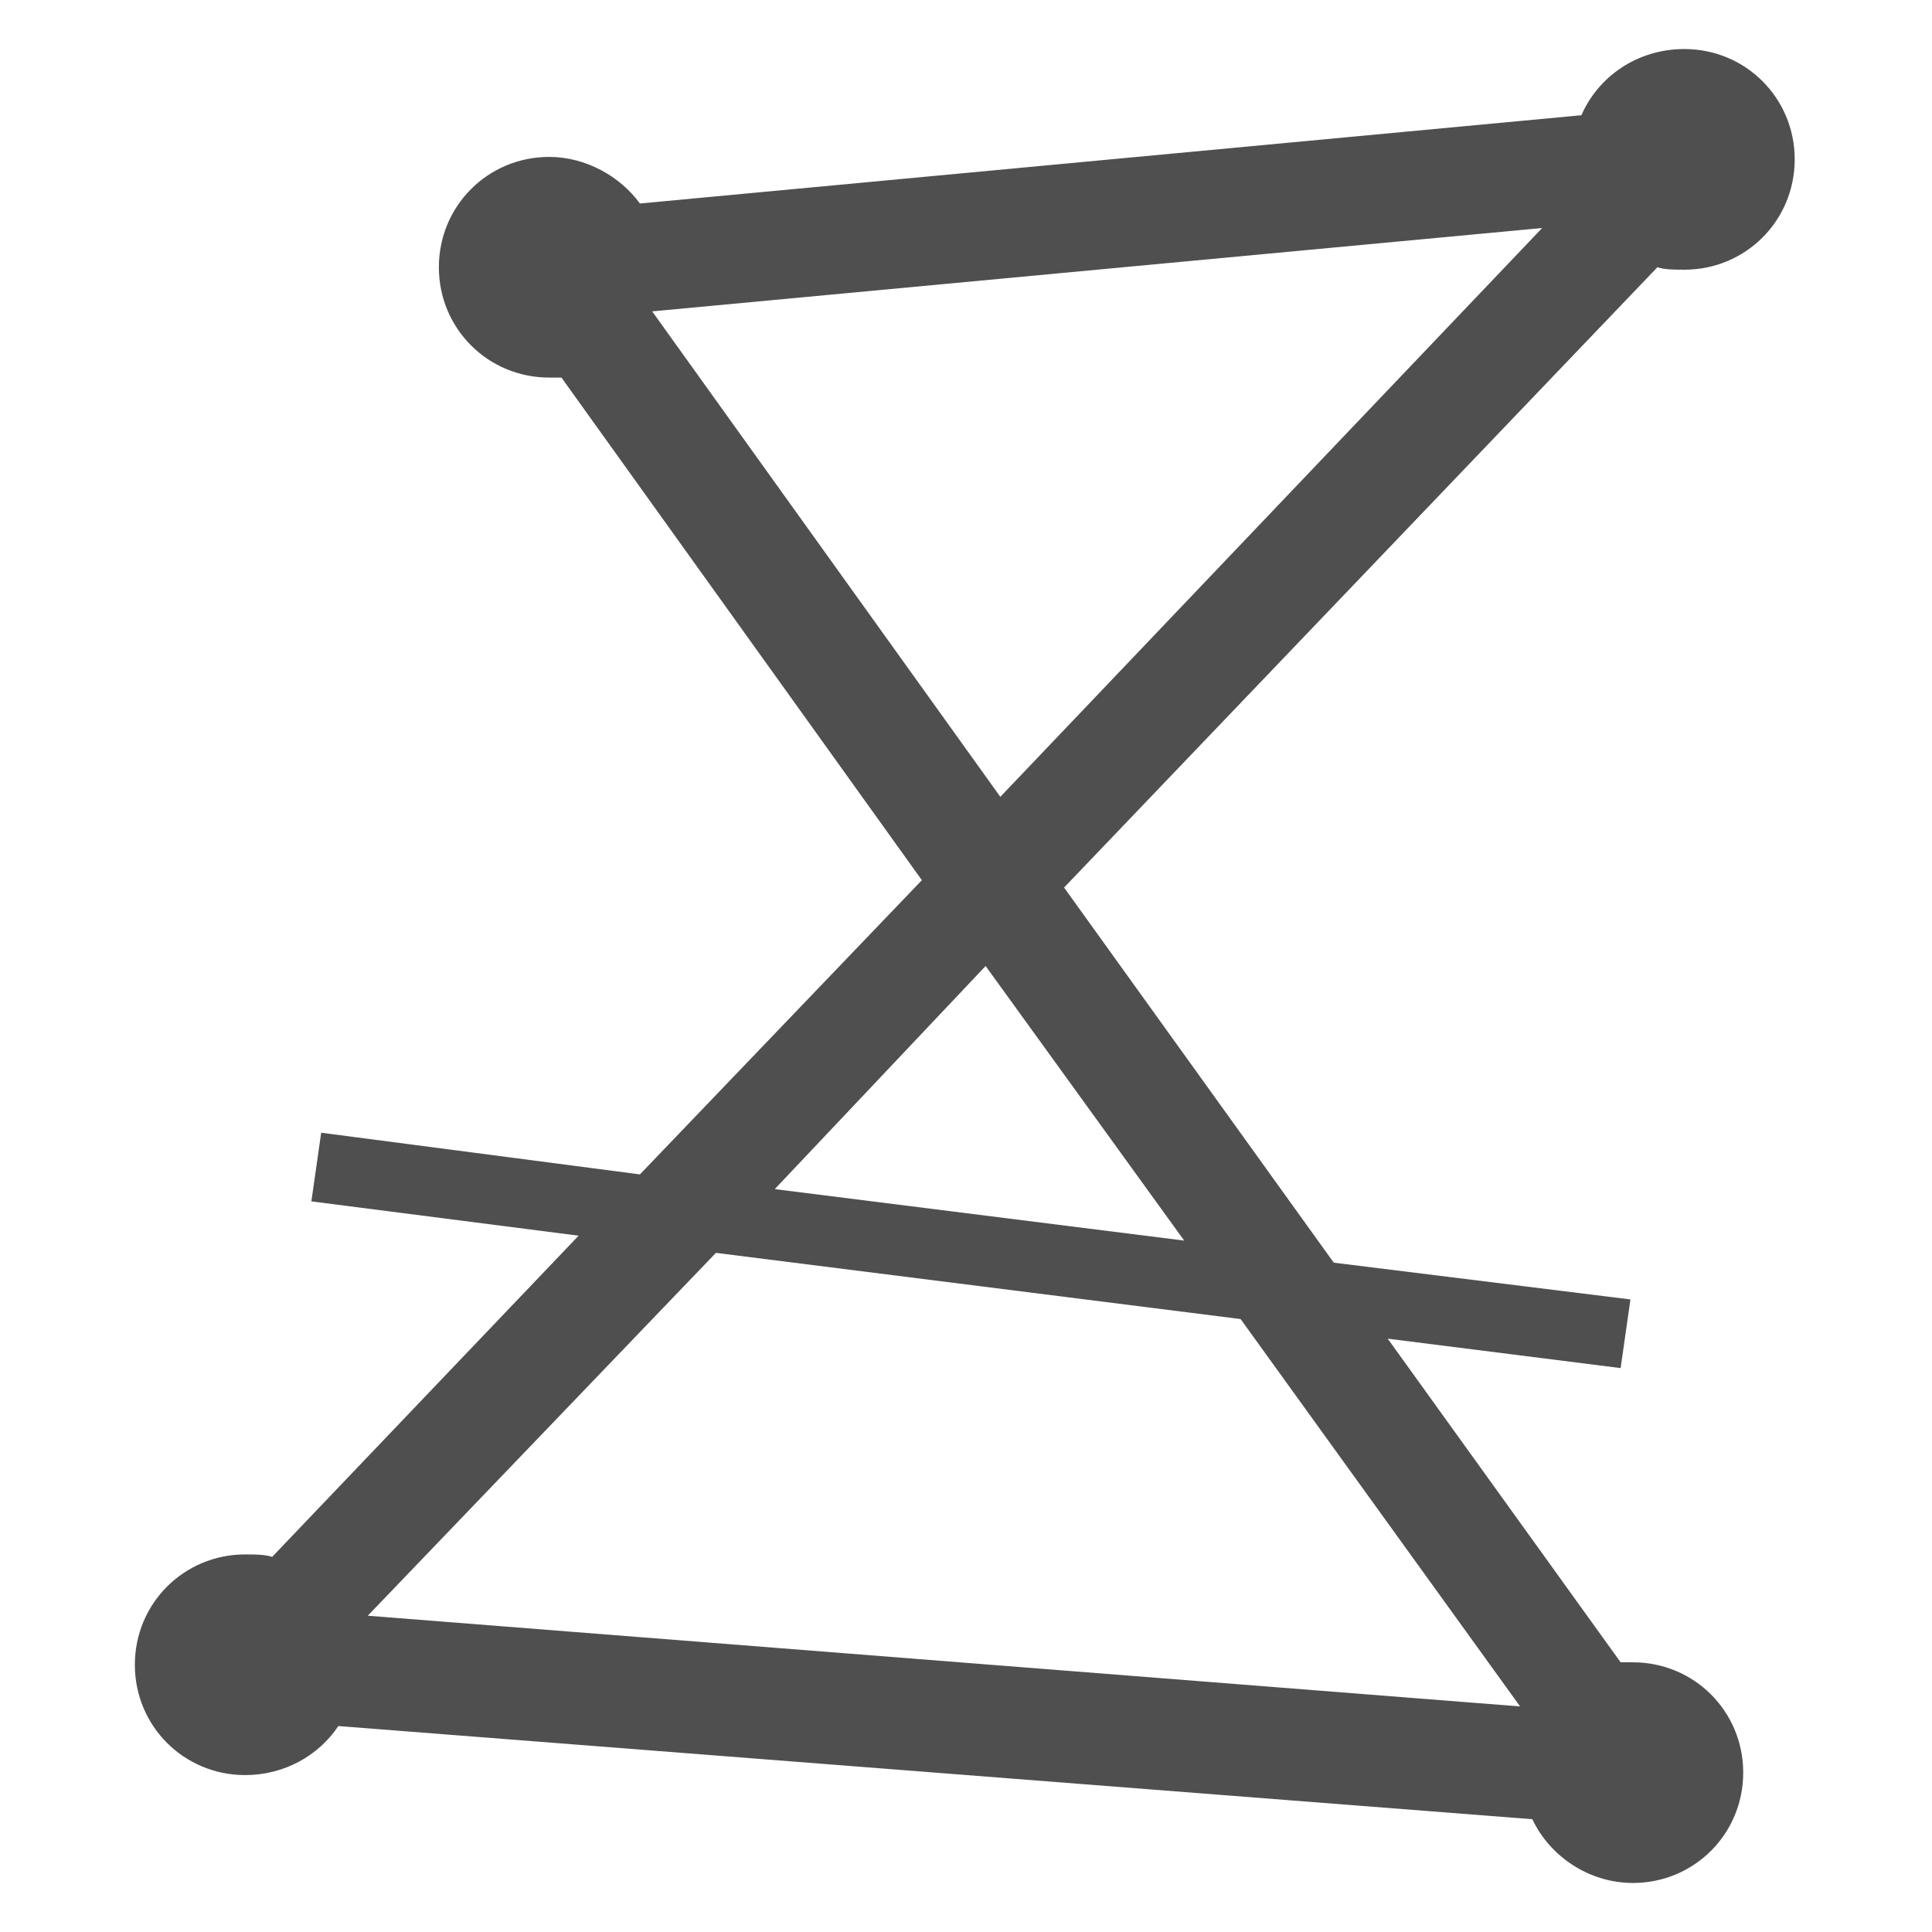
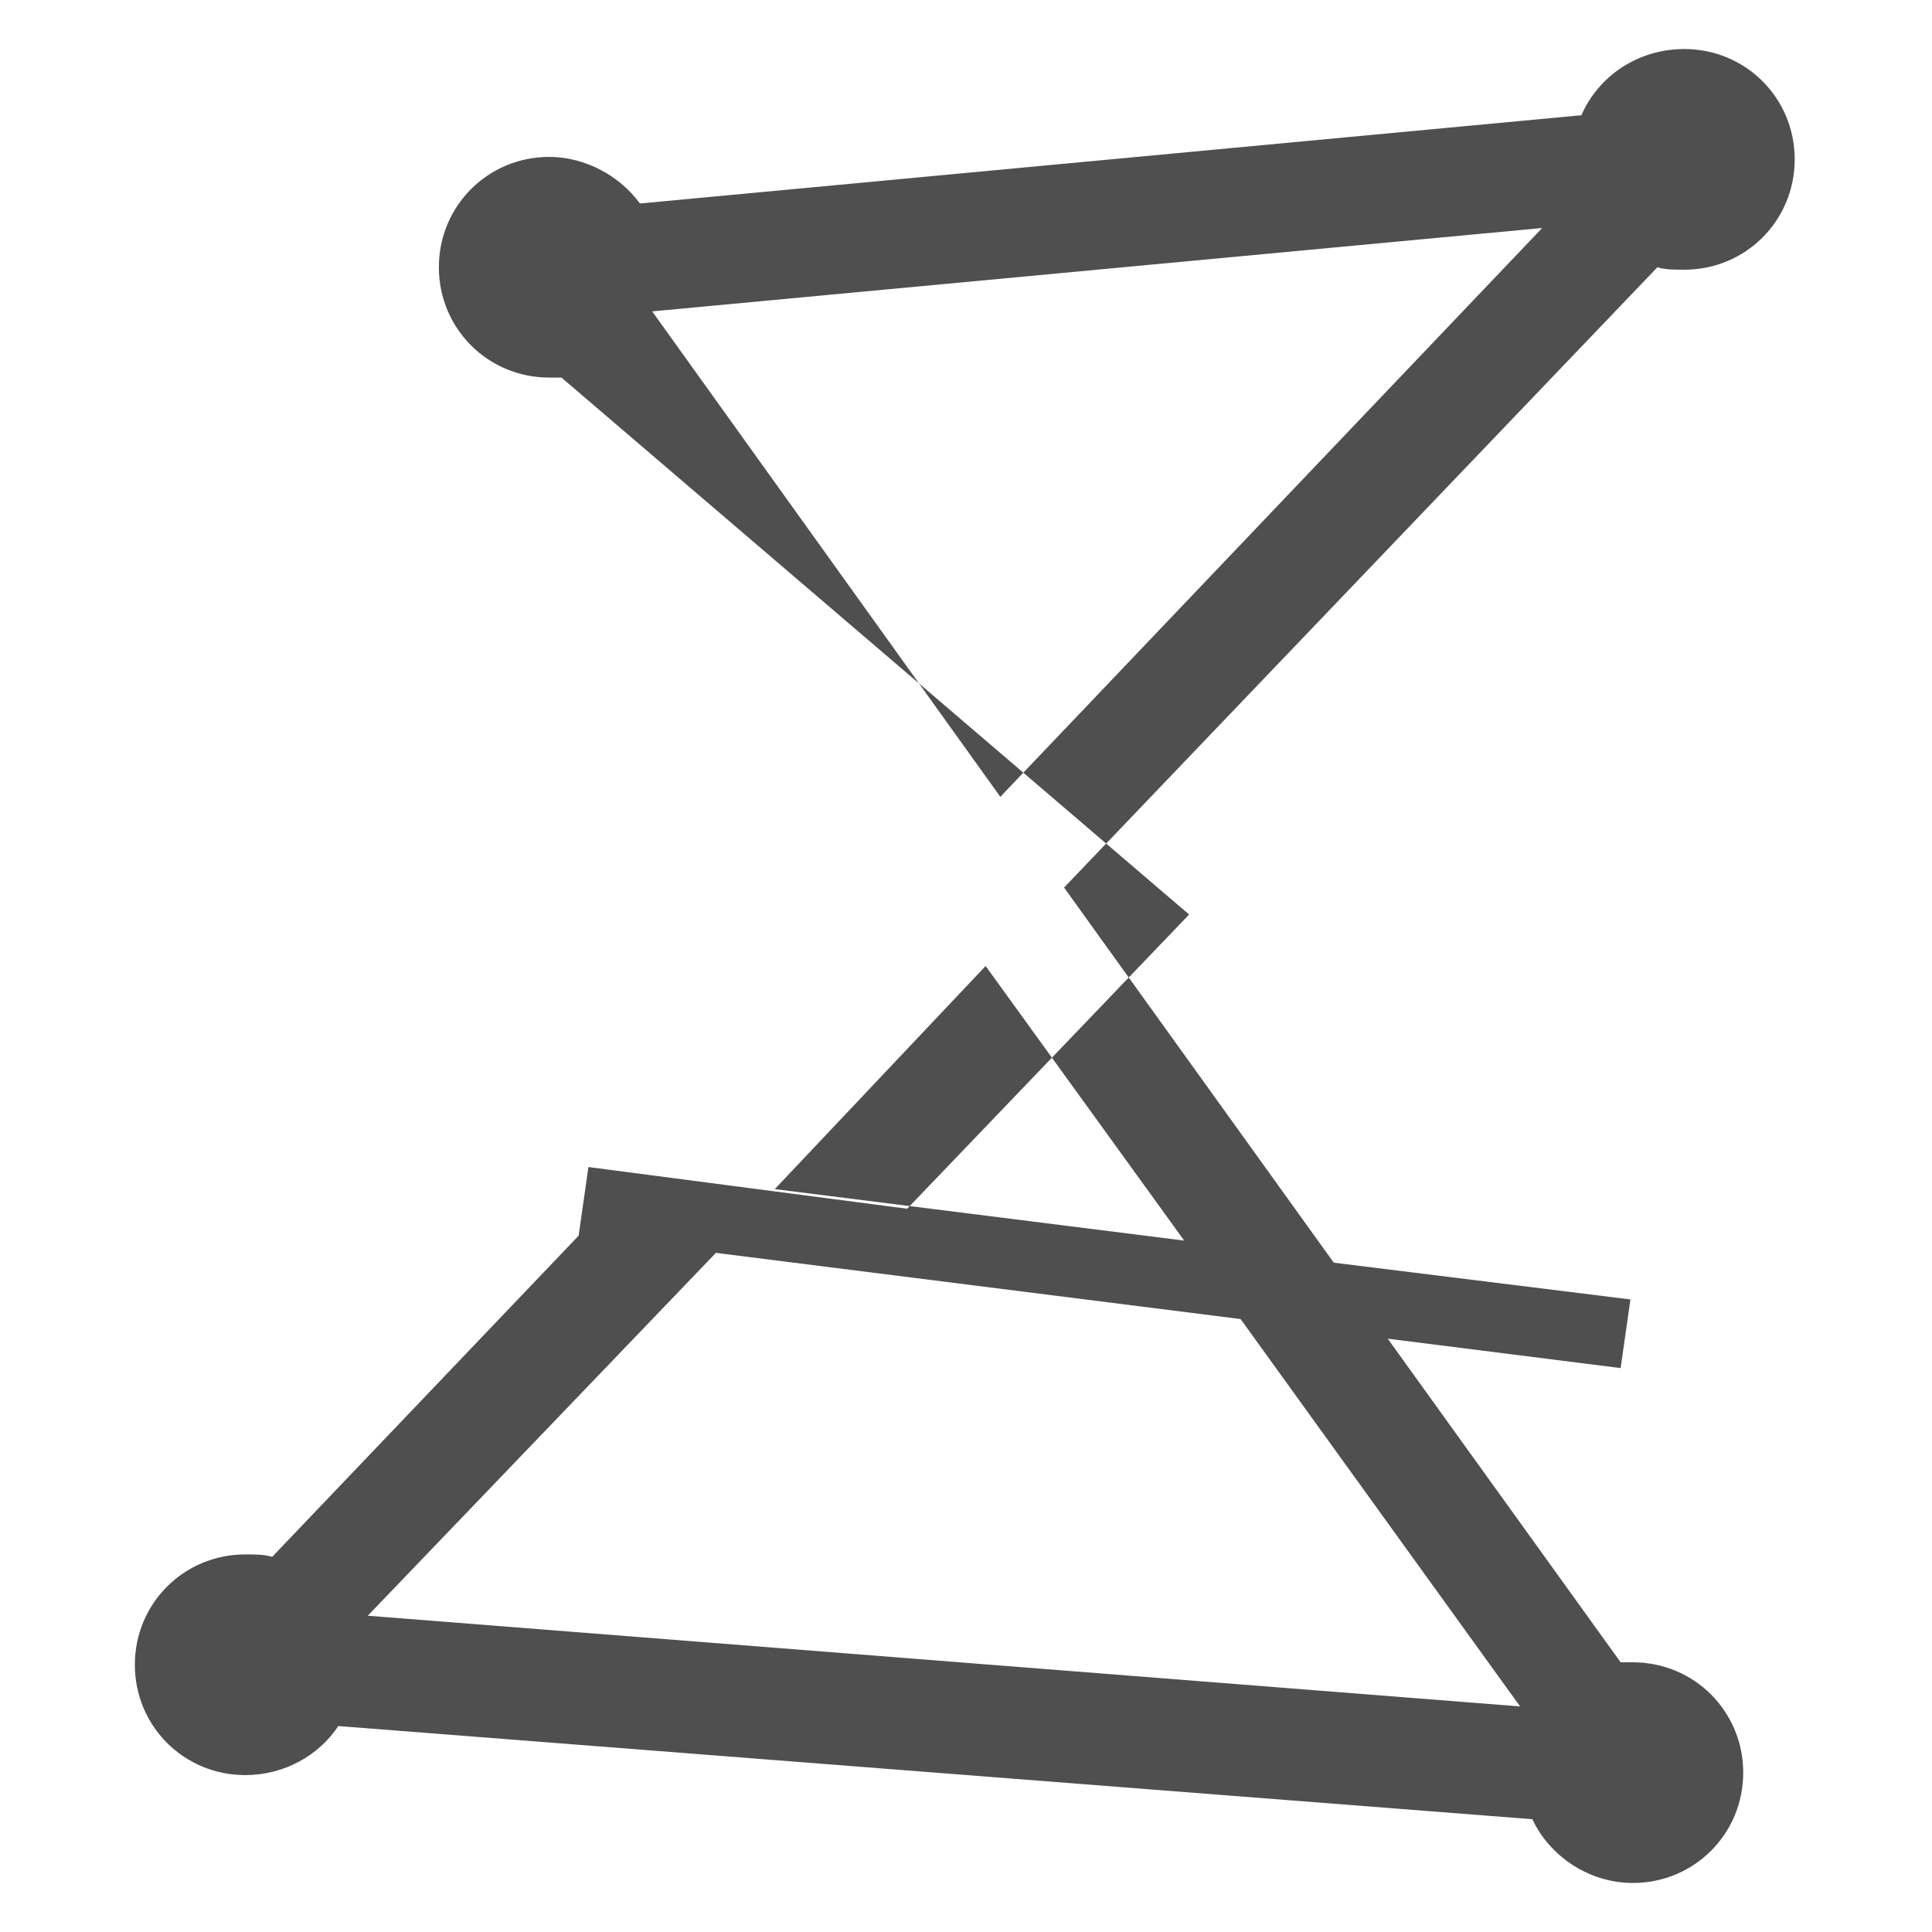
<svg xmlns="http://www.w3.org/2000/svg" version="1.2" baseProfile="tiny" id="Calque_1" x="0px" y="0px" viewBox="0 0 78.8 78.8" xml:space="preserve">
-   <path fill-rule="evenodd" fill="#4F4F4F" d="M66.1,55.8l-9.5-1.2l9.5,13.2c0.2,0,0.3,0,0.5,0c2.5,0,4.5,2,4.5,4.5  c0,2.5-2,4.5-4.5,4.5c-1.8,0-3.4-1.1-4.1-2.6l-48.7-3.8c-0.8,1.2-2.2,2-3.8,2c-2.5,0-4.5-2-4.5-4.5c0-2.5,2-4.5,4.5-4.5  c0.4,0,0.8,0,1.1,0.1l12.5-13.1l-10.9-1.4l0.4-2.8l13,1.7l11.5-12L22.9,15.4c-0.2,0-0.3,0-0.5,0c-2.5,0-4.5-2-4.5-4.5s2-4.5,4.5-4.5  c1.5,0,2.9,0.8,3.7,1.9l38.4-3.6C65.2,3.1,66.8,2,68.7,2c2.5,0,4.5,2,4.5,4.5c0,2.5-2,4.5-4.5,4.5c-0.4,0-0.8,0-1.1-0.1L43.4,36.2  l11,15.3L66.5,53L66.1,55.8L66.1,55.8z M50.6,53.8l-21.4-2.7L15,65.9l47,3.7L50.6,53.8L50.6,53.8z M31.6,48.5l16.7,2.1l-8.1-11.2  L31.6,48.5L31.6,48.5z M26.6,12.7L26.6,12.7l14.2,19.8L62.9,9.3L26.6,12.7z" />
+   <path fill-rule="evenodd" fill="#4F4F4F" d="M66.1,55.8l-9.5-1.2l9.5,13.2c0.2,0,0.3,0,0.5,0c2.5,0,4.5,2,4.5,4.5  c0,2.5-2,4.5-4.5,4.5c-1.8,0-3.4-1.1-4.1-2.6l-48.7-3.8c-0.8,1.2-2.2,2-3.8,2c-2.5,0-4.5-2-4.5-4.5c0-2.5,2-4.5,4.5-4.5  c0.4,0,0.8,0,1.1,0.1l12.5-13.1l0.4-2.8l13,1.7l11.5-12L22.9,15.4c-0.2,0-0.3,0-0.5,0c-2.5,0-4.5-2-4.5-4.5s2-4.5,4.5-4.5  c1.5,0,2.9,0.8,3.7,1.9l38.4-3.6C65.2,3.1,66.8,2,68.7,2c2.5,0,4.5,2,4.5,4.5c0,2.5-2,4.5-4.5,4.5c-0.4,0-0.8,0-1.1-0.1L43.4,36.2  l11,15.3L66.5,53L66.1,55.8L66.1,55.8z M50.6,53.8l-21.4-2.7L15,65.9l47,3.7L50.6,53.8L50.6,53.8z M31.6,48.5l16.7,2.1l-8.1-11.2  L31.6,48.5L31.6,48.5z M26.6,12.7L26.6,12.7l14.2,19.8L62.9,9.3L26.6,12.7z" />
</svg>